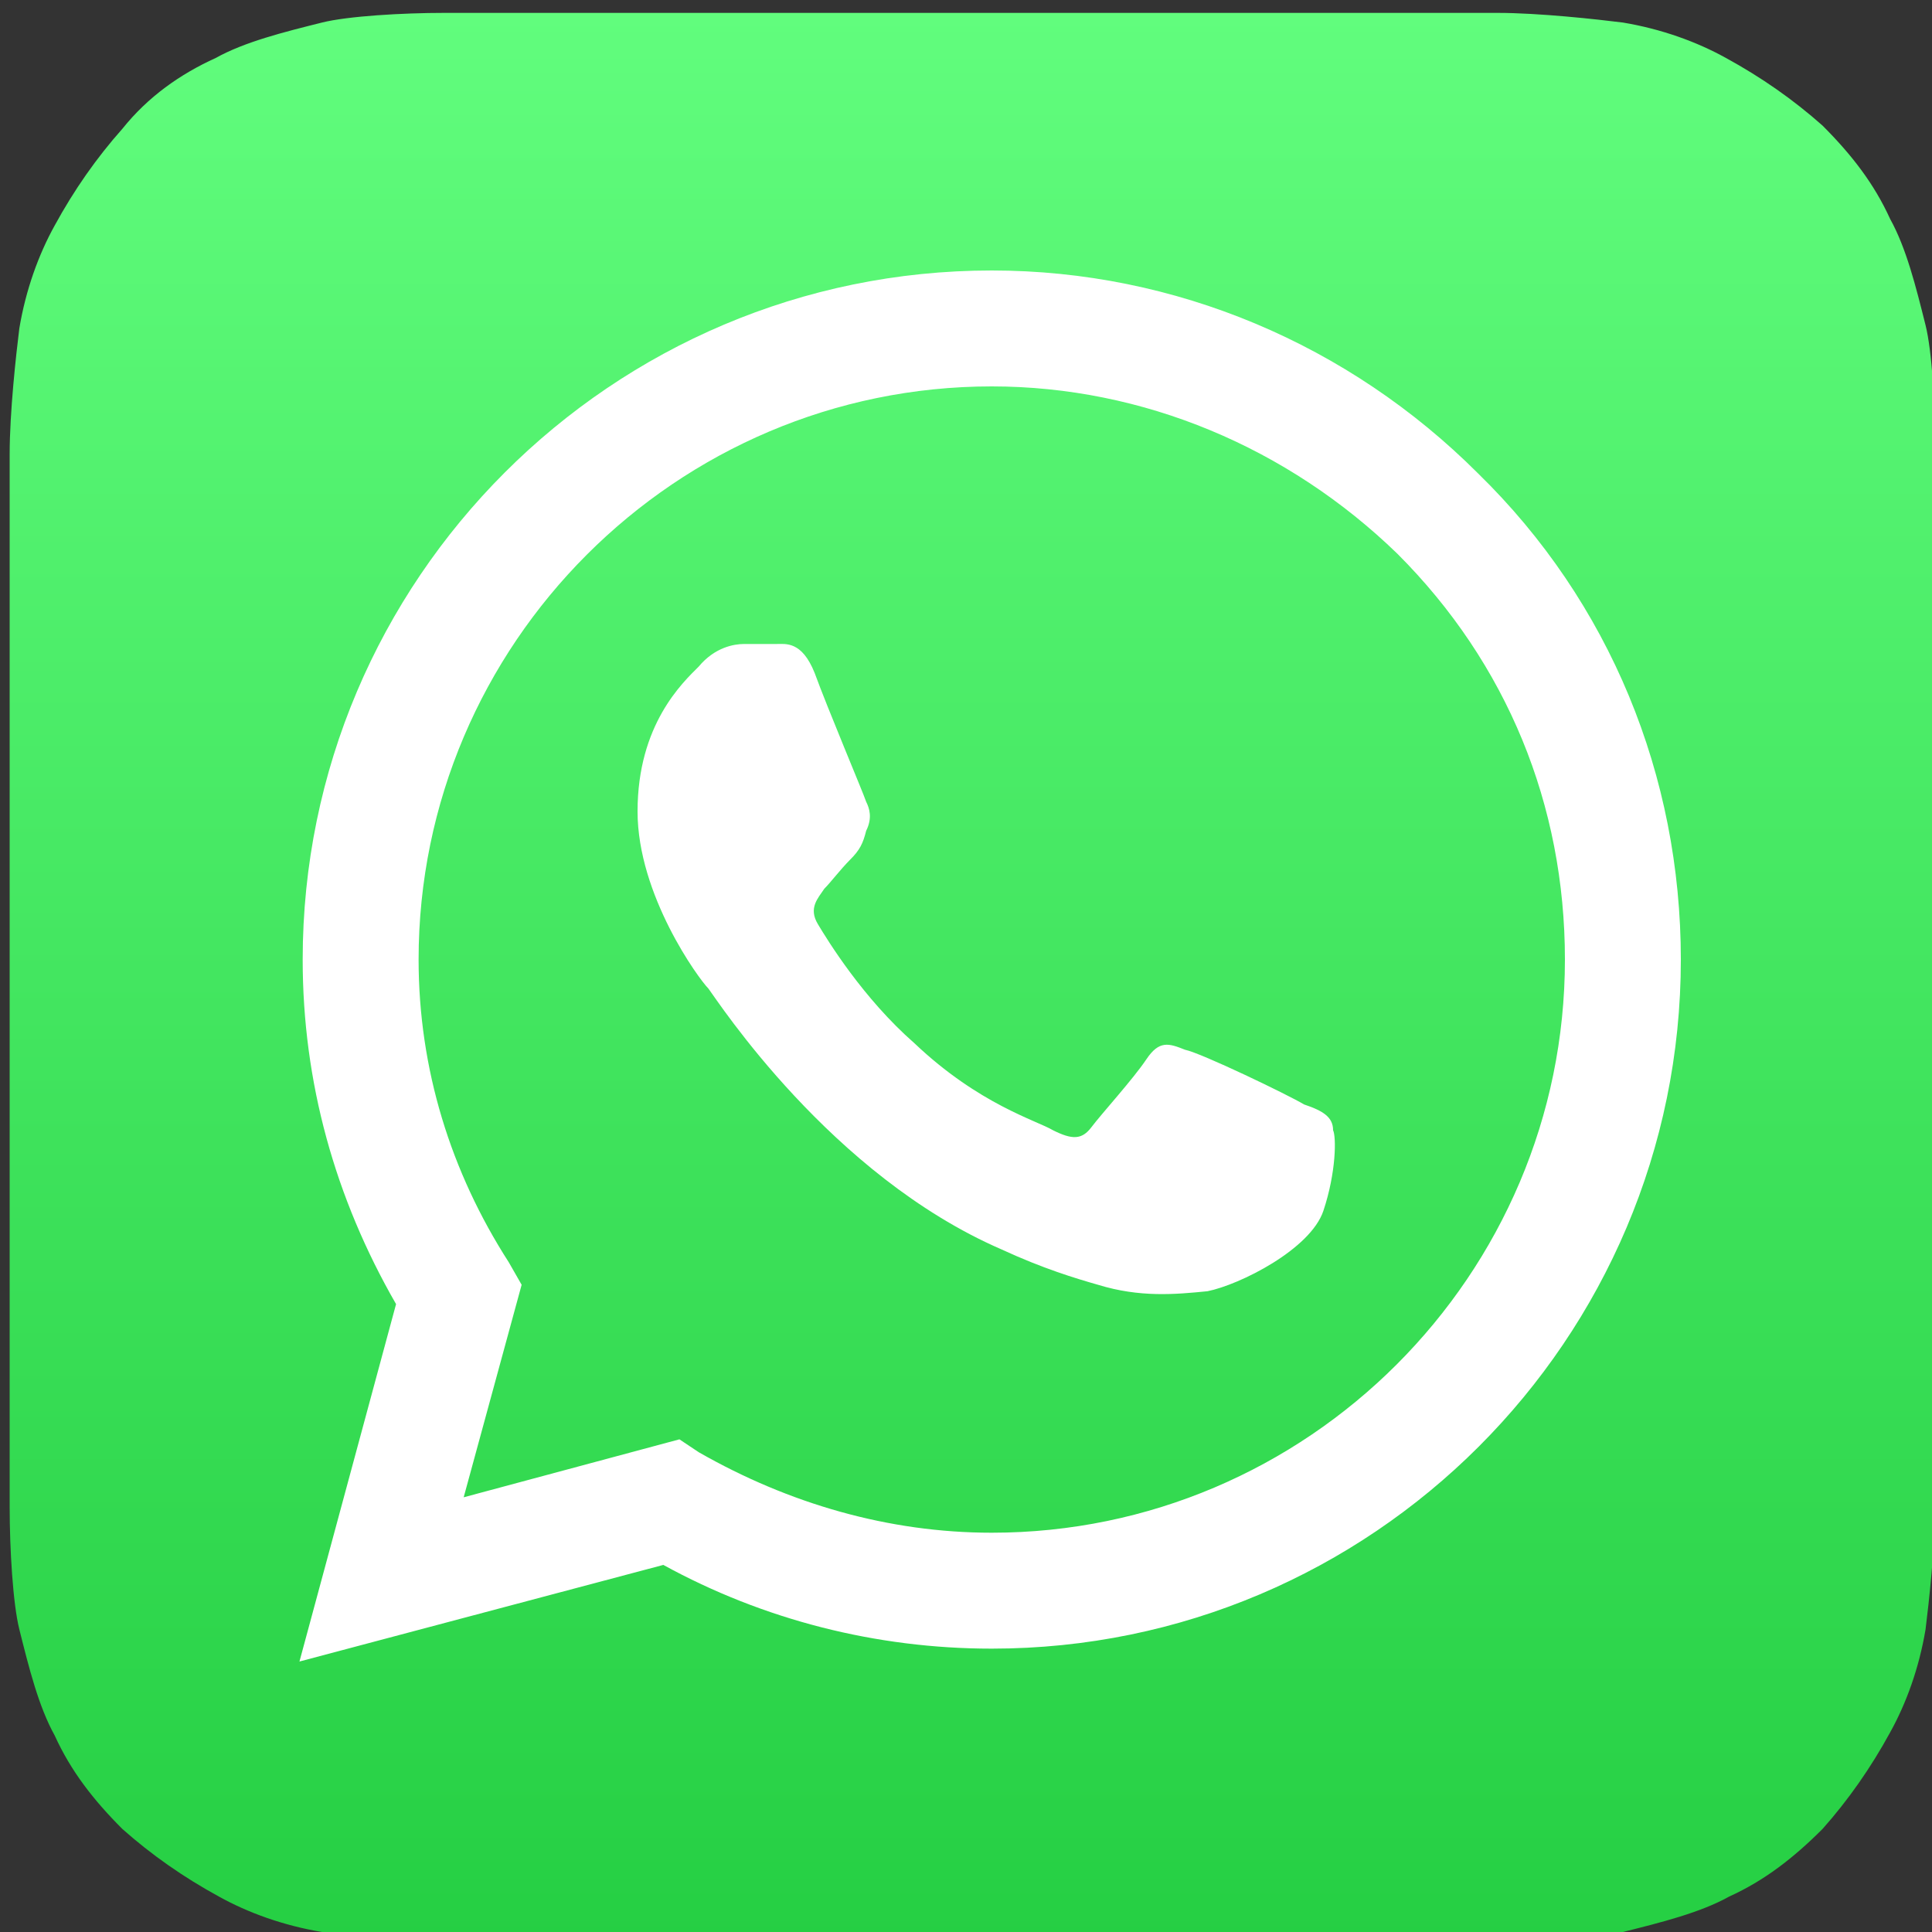
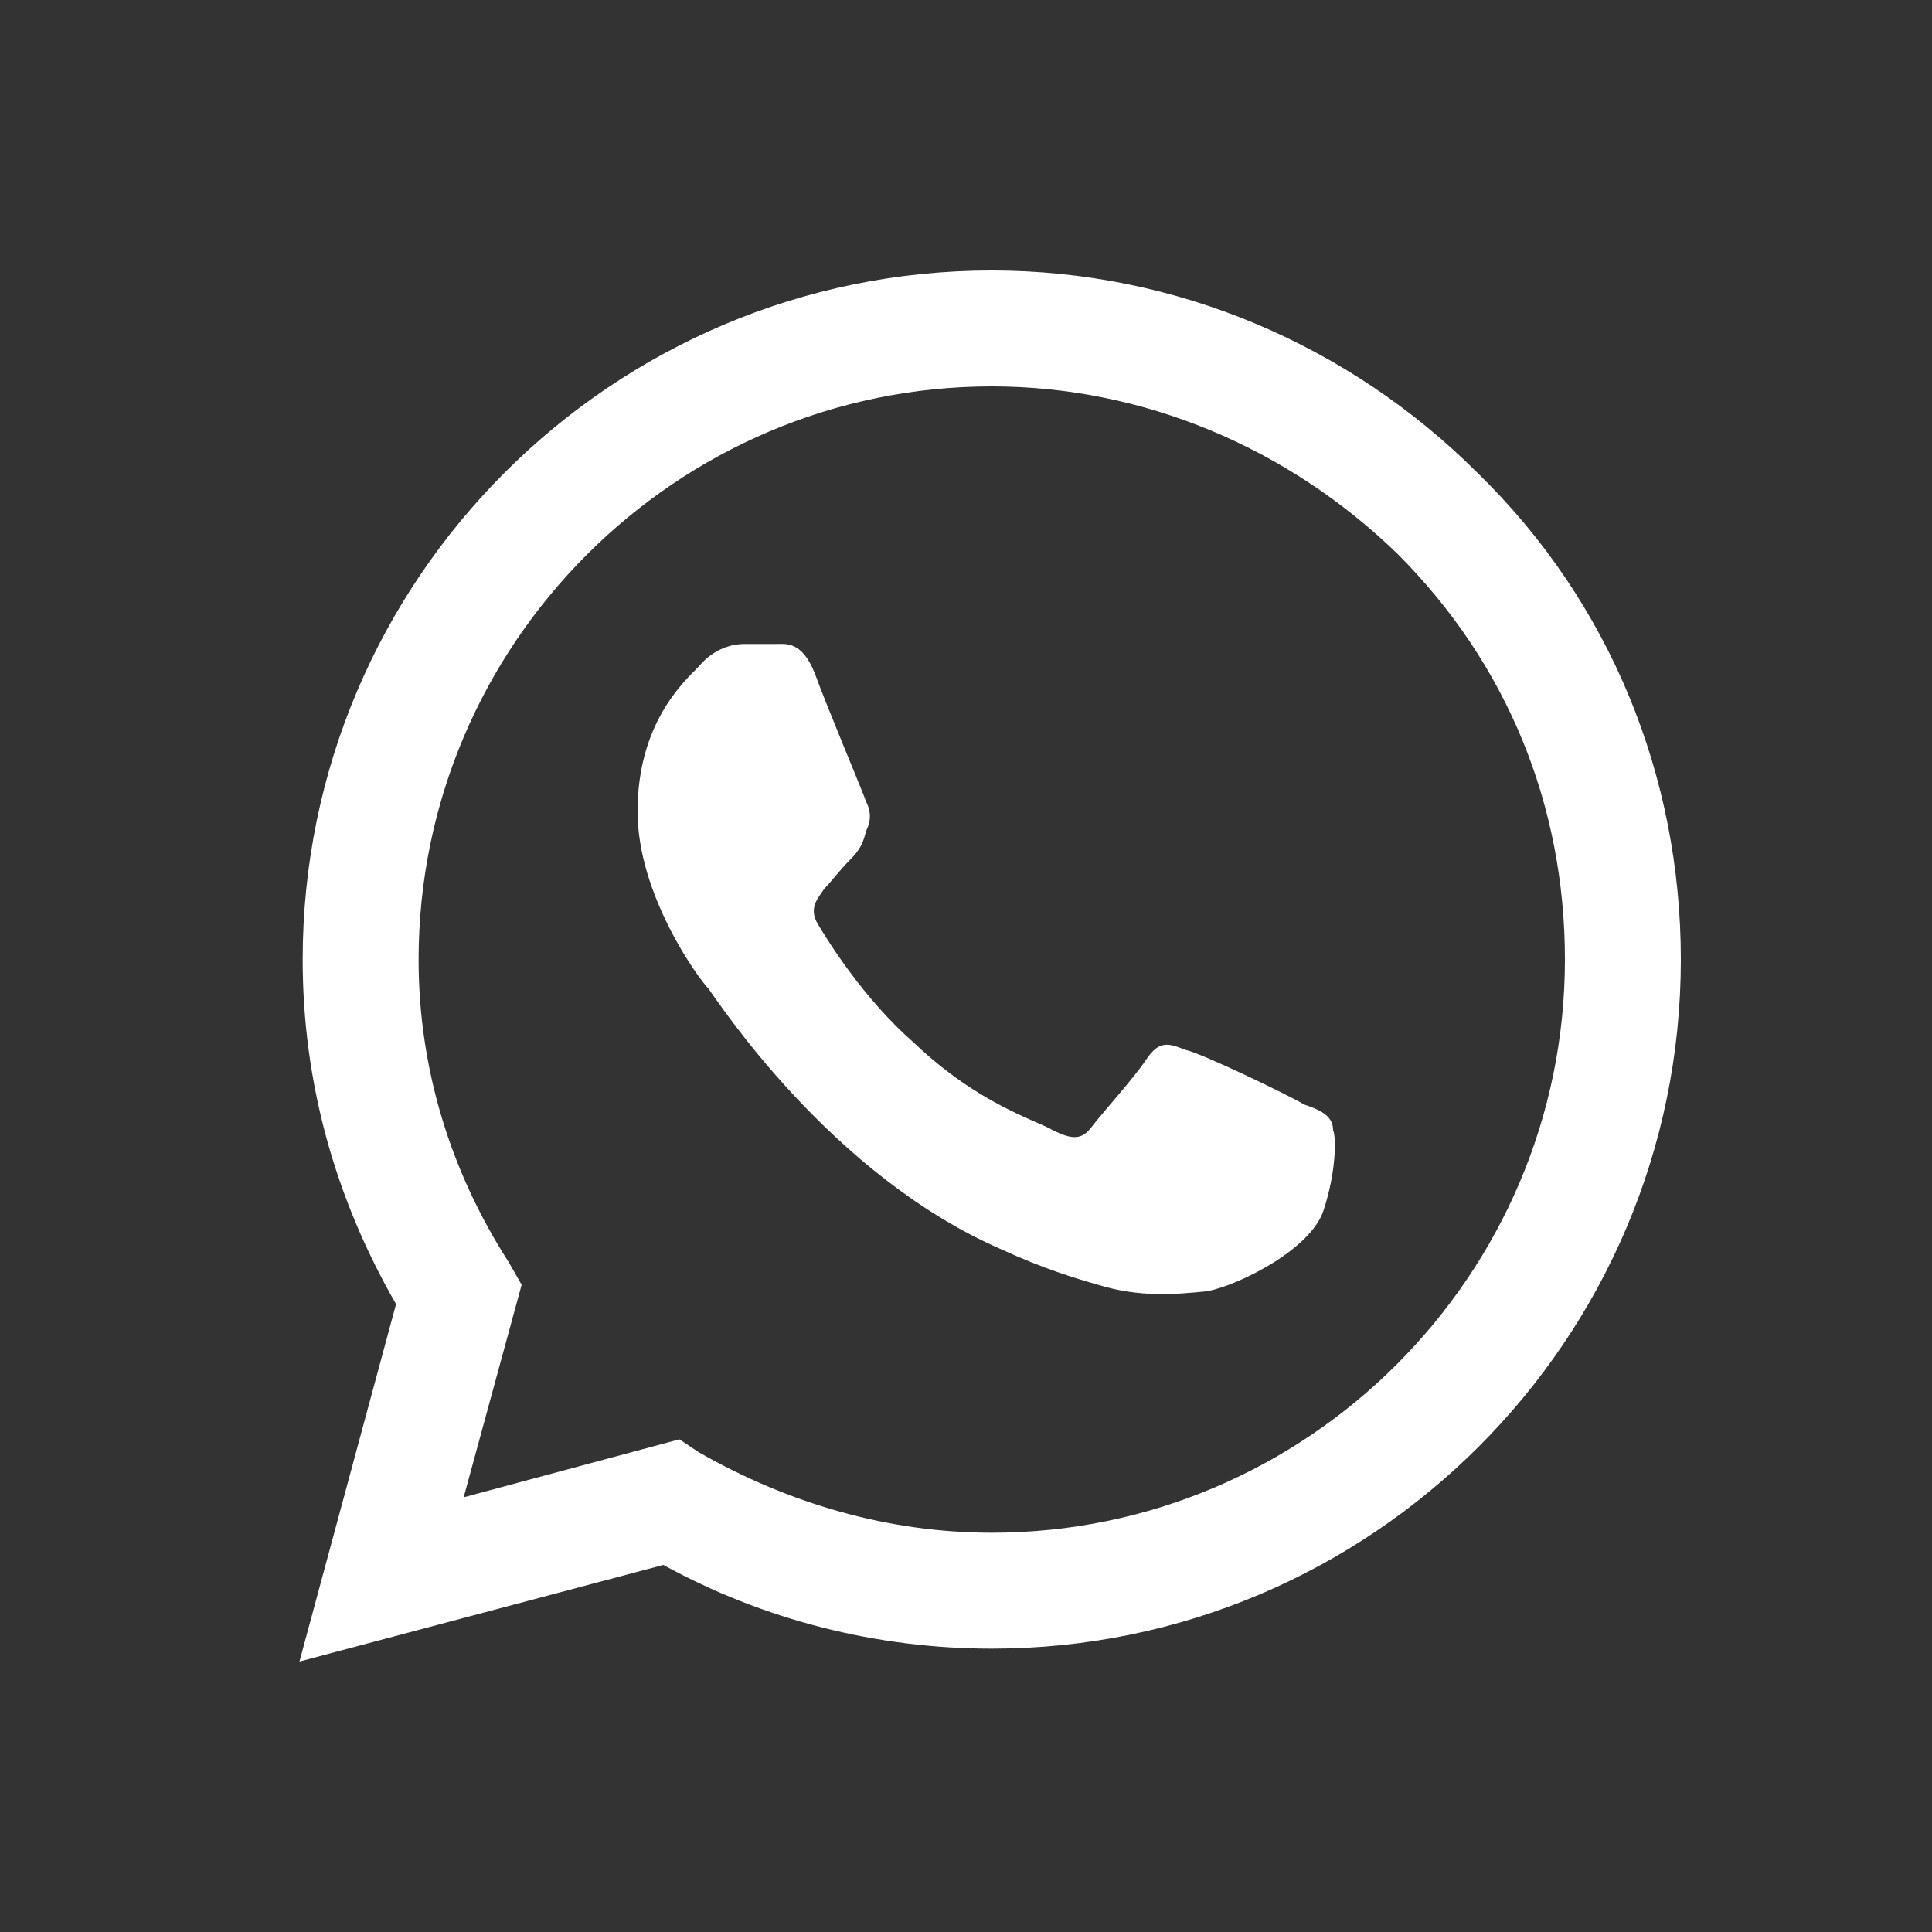
<svg xmlns="http://www.w3.org/2000/svg" xmlns:xlink="http://www.w3.org/1999/xlink" version="1.1" id="Capa_1" x="0px" y="0px" viewBox="0 0 60 60" style="enable-background:new 0 0 60 60;" xml:space="preserve">
  <rect x="0" y="0" width="60" height="60" fill="#333333" stroke="none" />
  <style type="text/css">
	.st0{fill-rule:evenodd;clip-rule:evenodd;fill:#FFFFFF;}
</style>
  <g>
    <g id="Icon_Shape">
      <defs>
-         <path id="SVGID_1_" d="M60.1,45.1c0,0.3,0,1,0,1.6c0,1.3-0.2,3.1-0.3,3.9c-0.2,1.2-0.6,2.3-1.1,3.2c-0.6,1.1-1.3,2.1-2.1,3     c-0.9,0.9-1.8,1.6-2.9,2.1c-0.9,0.5-2.1,0.8-3.3,1.1c-0.8,0.2-2.5,0.3-3.8,0.3c-0.6,0-1.3,0-1.6,0l-29.5,0c-0.3,0-1,0-1.6,0     c-1.3,0-3.1-0.2-3.9-0.3c-1.2-0.2-2.3-0.6-3.2-1.1c-1.1-0.6-2.1-1.3-3-2.1c-0.9-0.9-1.6-1.8-2.1-2.9c-0.5-0.9-0.8-2.1-1.1-3.3     c-0.2-0.8-0.3-2.5-0.3-3.8c0-0.6,0-1.3,0-1.6l0-29.5c0-0.3,0-1,0-1.6c0-1.3,0.2-3.1,0.3-3.9c0.2-1.2,0.6-2.3,1.1-3.2     c0.6-1.1,1.3-2.1,2.1-3C4.6,3,5.6,2.3,6.7,1.8c0.9-0.5,2.1-0.8,3.3-1.1c0.8-0.2,2.5-0.3,3.8-0.3c0.6,0,1.3,0,1.6,0l29.5,0     c0.3,0,1,0,1.6,0c1.3,0,3.1,0.2,3.9,0.3c1.2,0.2,2.3,0.6,3.2,1.1c1.1,0.6,2.1,1.3,3,2.1c0.9,0.9,1.6,1.8,2.1,2.9     c0.5,0.9,0.8,2.1,1.1,3.3c0.2,0.8,0.3,2.5,0.3,3.8c0,0.6,0,1.3,0,1.6L60.1,45.1z" />
-       </defs>
+         </defs>
      <linearGradient id="SVGID_2_" gradientUnits="userSpaceOnUse" x1="30.143" y1="60.324" x2="30.143" y2="0.324">
        <stop offset="0" style="stop-color:#25CF43" />
        <stop offset="1" style="stop-color:#61FD7D" />
      </linearGradient>
      <use xlink:href="#SVGID_1_" style="overflow:visible;fill-rule:evenodd;clip-rule:evenodd;fill:url(#SVGID_2_);" />
      <clipPath id="SVGID_3_">
        <use xlink:href="#SVGID_1_" style="overflow:visible;" />
      </clipPath>
    </g>
    <g id="WA_Logo">
      <g>
        <path class="st0" d="M45.9,14.7c-4-4-9.4-6.3-15.1-6.3C19,8.4,9.4,18,9.4,29.8c0,3.8,1,7.4,2.9,10.7l-3,11.1l11.3-3     c3.1,1.7,6.6,2.6,10.2,2.6h0c0,0,0,0,0,0c11.8,0,21.4-9.6,21.4-21.4C52.2,24.1,50,18.7,45.9,14.7z M30.8,47.6L30.8,47.6     c-3.2,0-6.3-0.9-9.1-2.5l-0.6-0.4l-6.7,1.8l1.8-6.6l-0.4-0.7C14,36.4,13,33.2,13,29.8C13,20,21,12,30.8,12     c4.7,0,9.2,1.9,12.6,5.2c3.4,3.4,5.2,7.8,5.2,12.6C48.6,39.6,40.6,47.6,30.8,47.6z M40.5,34.3c-0.5-0.3-3.2-1.6-3.7-1.7     c-0.5-0.2-0.8-0.3-1.2,0.3s-1.4,1.7-1.7,2.1c-0.3,0.4-0.6,0.4-1.2,0.1c-0.5-0.3-2.3-0.8-4.3-2.7c-1.6-1.4-2.7-3.2-3-3.7     c-0.3-0.5,0-0.8,0.2-1.1c0.2-0.2,0.5-0.6,0.8-0.9c0.3-0.3,0.4-0.5,0.5-0.9c0.2-0.4,0.1-0.7,0-0.9c-0.1-0.3-1.2-2.9-1.6-4     c-0.4-1-0.9-0.9-1.2-0.9c-0.3,0-0.7,0-1,0s-0.9,0.1-1.4,0.7c-0.5,0.5-1.9,1.8-1.9,4.5c0,2.6,1.9,5.2,2.2,5.5     c0.3,0.4,3.8,5.8,9.1,8.1c1.3,0.6,2.3,0.9,3,1.1c1.3,0.4,2.4,0.3,3.4,0.2c1-0.2,3.2-1.3,3.6-2.5c0.4-1.2,0.4-2.3,0.3-2.5     C41.4,34.7,41.1,34.5,40.5,34.3z" />
      </g>
    </g>
  </g>
</svg>